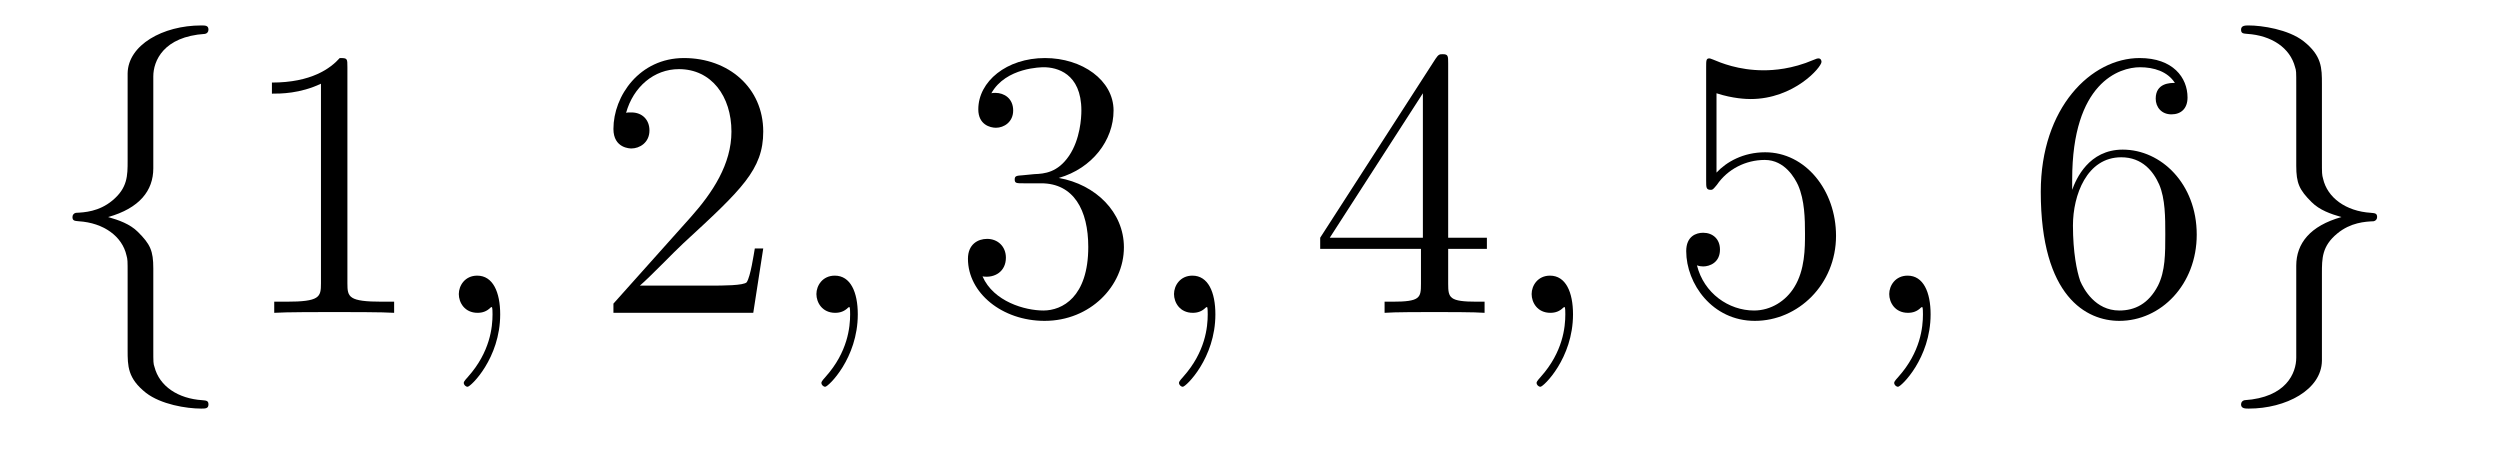
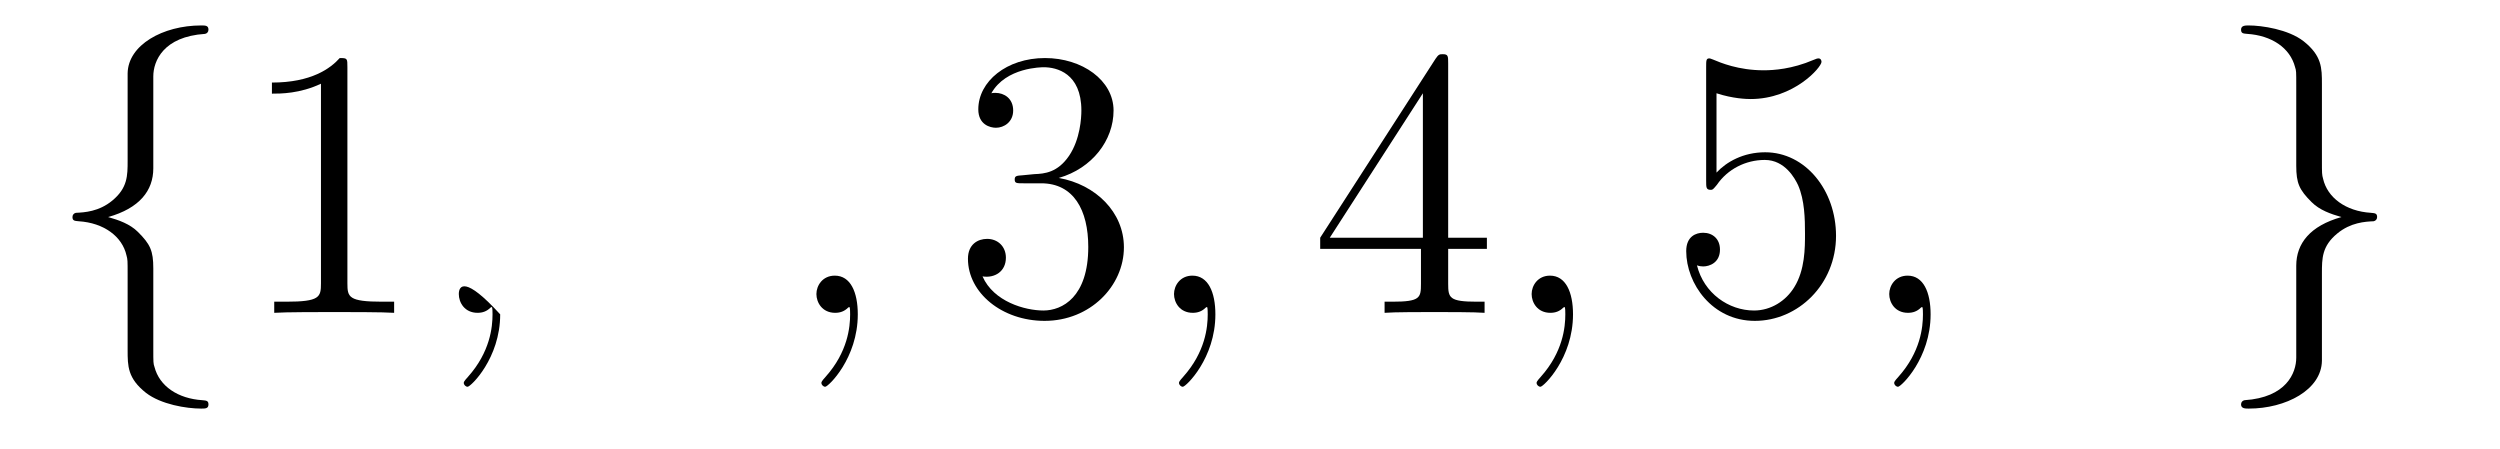
<svg xmlns="http://www.w3.org/2000/svg" version="1.1" width="78pt" height="14pt" viewBox="0 -14 78 14">
  <g id="page1">
    <g transform="matrix(1 0 0 -1 -127 650)">
      <path d="M131.783 661.616C131.783 662.094 132.094 662.859 133.397 662.943C133.457 662.954 133.504 663.002 133.504 663.074C133.504 663.206 133.409 663.206 133.277 663.206C132.082 663.206 130.994 662.596 130.982 661.711V658.986C130.982 658.52 130.982 658.137 130.504 657.742C130.086 657.396 129.631 657.372 129.368 657.36C129.308 657.348 129.261 657.3 129.261 657.228C129.261 657.109 129.333 657.109 129.452 657.097C130.241 657.049 130.815 656.619 130.946 656.033C130.982 655.902 130.982 655.878 130.982 655.447V653.08C130.982 652.578 130.982 652.196 131.556 651.742C132.022 651.383 132.811 651.252 133.277 651.252C133.409 651.252 133.504 651.252 133.504 651.383C133.504 651.502 133.433 651.502 133.313 651.514C132.56 651.562 131.974 651.945 131.819 652.554C131.783 652.662 131.783 652.686 131.783 653.116V655.627C131.783 656.177 131.688 656.38 131.305 656.762C131.054 657.013 130.707 657.133 130.373 657.228C131.353 657.503 131.783 658.053 131.783 658.747V661.616Z" />
      <path d="M137.839 661.902C137.839 662.178 137.839 662.189 137.6 662.189C137.313 661.867 136.715 661.424 135.484 661.424V661.078C135.759 661.078 136.356 661.078 137.014 661.388V655.16C137.014 654.73 136.978 654.587 135.926 654.587H135.556V654.24C135.878 654.264 137.038 654.264 137.432 654.264C137.827 654.264 138.975 654.264 139.297 654.24V654.587H138.927C137.875 654.587 137.839 654.73 137.839 655.16V661.902Z" />
-       <path d="M142.606 654.192C142.606 654.886 142.379 655.4 141.889 655.4C141.506 655.4 141.315 655.089 141.315 654.826C141.315 654.563 141.494 654.24 141.901 654.24C142.056 654.24 142.188 654.288 142.295 654.395C142.319 654.419 142.331 654.419 142.343 654.419C142.367 654.419 142.367 654.252 142.367 654.192C142.367 653.798 142.295 653.021 141.602 652.244C141.47 652.1 141.47 652.076 141.47 652.053C141.47 651.993 141.53 651.933 141.59 651.933C141.686 651.933 142.606 652.818 142.606 654.192Z" />
-       <path d="M150.813 656.248H150.55C150.514 656.045 150.419 655.387 150.299 655.196C150.216 655.089 149.534 655.089 149.175 655.089H146.964C147.287 655.364 148.016 656.129 148.327 656.416C150.144 658.089 150.813 658.711 150.813 659.894C150.813 661.269 149.725 662.189 148.339 662.189S146.139 661.006 146.139 659.978C146.139 659.368 146.665 659.368 146.701 659.368C146.952 659.368 147.263 659.547 147.263 659.93C147.263 660.265 147.036 660.492 146.701 660.492C146.593 660.492 146.57 660.492 146.534 660.48C146.761 661.293 147.406 661.843 148.183 661.843C149.199 661.843 149.821 660.994 149.821 659.894C149.821 658.878 149.235 657.993 148.554 657.228L146.139 654.527V654.24H150.502L150.813 656.248Z" />
+       <path d="M142.606 654.192C141.506 655.4 141.315 655.089 141.315 654.826C141.315 654.563 141.494 654.24 141.901 654.24C142.056 654.24 142.188 654.288 142.295 654.395C142.319 654.419 142.331 654.419 142.343 654.419C142.367 654.419 142.367 654.252 142.367 654.192C142.367 653.798 142.295 653.021 141.602 652.244C141.47 652.1 141.47 652.076 141.47 652.053C141.47 651.993 141.53 651.933 141.59 651.933C141.686 651.933 142.606 652.818 142.606 654.192Z" />
      <path d="M153.763 654.192C153.763 654.886 153.536 655.4 153.046 655.4C152.663 655.4 152.472 655.089 152.472 654.826C152.472 654.563 152.652 654.24 153.058 654.24C153.213 654.24 153.345 654.288 153.453 654.395C153.476 654.419 153.488 654.419 153.5 654.419C153.524 654.419 153.524 654.252 153.524 654.192C153.524 653.798 153.453 653.021 152.759 652.244C152.628 652.1 152.628 652.076 152.628 652.053C152.628 651.993 152.688 651.933 152.747 651.933C152.843 651.933 153.763 652.818 153.763 654.192Z" />
      <path d="M158.91 658.532C158.707 658.52 158.659 658.507 158.659 658.4C158.659 658.281 158.719 658.281 158.934 658.281H159.484C160.5 658.281 160.954 657.444 160.954 656.296C160.954 654.73 160.141 654.312 159.555 654.312C158.982 654.312 158.001 654.587 157.655 655.376C158.037 655.316 158.384 655.531 158.384 655.961C158.384 656.308 158.133 656.547 157.798 656.547C157.511 656.547 157.2 656.38 157.2 655.926C157.2 654.862 158.265 653.989 159.591 653.989C161.014 653.989 162.066 655.077 162.066 656.284C162.066 657.384 161.181 658.245 160.034 658.448C161.074 658.747 161.743 659.619 161.743 660.552C161.743 661.496 160.763 662.189 159.603 662.189C158.408 662.189 157.523 661.46 157.523 660.588C157.523 660.109 157.894 660.014 158.073 660.014C158.324 660.014 158.611 660.193 158.611 660.552C158.611 660.934 158.324 661.102 158.061 661.102C157.989 661.102 157.966 661.102 157.93 661.09C158.384 661.902 159.508 661.902 159.567 661.902C159.962 661.902 160.739 661.723 160.739 660.552C160.739 660.325 160.703 659.655 160.356 659.141C159.998 658.615 159.591 658.579 159.269 658.567L158.91 658.532Z" />
      <path d="M164.92 654.192C164.92 654.886 164.693 655.4 164.203 655.4C163.821 655.4 163.629 655.089 163.629 654.826C163.629 654.563 163.809 654.24 164.215 654.24C164.371 654.24 164.502 654.288 164.61 654.395C164.633 654.419 164.646 654.419 164.658 654.419C164.681 654.419 164.681 654.252 164.681 654.192C164.681 653.798 164.61 653.021 163.916 652.244C163.785 652.1 163.785 652.076 163.785 652.053C163.785 651.993 163.845 651.933 163.904 651.933C164 651.933 164.92 652.818 164.92 654.192Z" />
      <path d="M172.183 662.022C172.183 662.249 172.183 662.309 172.016 662.309C171.92 662.309 171.884 662.309 171.789 662.166L168.19 656.583V656.236H171.334V655.148C171.334 654.706 171.31 654.587 170.438 654.587H170.199V654.24C170.474 654.264 171.418 654.264 171.753 654.264S173.044 654.264 173.319 654.24V654.587H173.079C172.219 654.587 172.183 654.706 172.183 655.148V656.236H173.391V656.583H172.183V662.022ZM171.394 661.09V656.583H168.489L171.394 661.09Z" />
      <path d="M176.078 654.192C176.078 654.886 175.851 655.4 175.36 655.4C174.978 655.4 174.787 655.089 174.787 654.826C174.787 654.563 174.966 654.24 175.372 654.24C175.528 654.24 175.659 654.288 175.767 654.395C175.791 654.419 175.803 654.419 175.815 654.419C175.838 654.419 175.838 654.252 175.838 654.192C175.838 653.798 175.767 653.021 175.073 652.244C174.942 652.1 174.942 652.076 174.942 652.053C174.942 651.993 175.002 651.933 175.062 651.933C175.157 651.933 176.078 652.818 176.078 654.192Z" />
      <path d="M180.555 661.09C181.069 660.922 181.487 660.91 181.619 660.91C182.97 660.91 183.831 661.902 183.831 662.07C183.831 662.118 183.806 662.178 183.735 662.178C183.711 662.178 183.687 662.178 183.579 662.13C182.91 661.843 182.336 661.807 182.025 661.807C181.236 661.807 180.675 662.046 180.447 662.142C180.364 662.178 180.34 662.178 180.328 662.178C180.232 662.178 180.232 662.106 180.232 661.914V658.364C180.232 658.149 180.232 658.077 180.376 658.077C180.435 658.077 180.447 658.089 180.567 658.233C180.902 658.723 181.464 659.01 182.061 659.01C182.695 659.01 183.006 658.424 183.101 658.221C183.305 657.754 183.316 657.169 183.316 656.714C183.316 656.26 183.316 655.579 182.982 655.041C182.719 654.611 182.252 654.312 181.726 654.312C180.937 654.312 180.16 654.85 179.945 655.722C180.005 655.698 180.077 655.687 180.137 655.687C180.34 655.687 180.663 655.806 180.663 656.212C180.663 656.547 180.435 656.738 180.137 656.738C179.921 656.738 179.61 656.631 179.61 656.165C179.61 655.148 180.424 653.989 181.75 653.989C183.101 653.989 184.284 655.125 184.284 656.643C184.284 658.065 183.328 659.249 182.073 659.249C181.392 659.249 180.866 658.95 180.555 658.615V661.09Z" />
      <path d="M187.235 654.192C187.235 654.886 187.008 655.4 186.518 655.4C186.135 655.4 185.944 655.089 185.944 654.826C185.944 654.563 186.123 654.24 186.529 654.24C186.685 654.24 186.816 654.288 186.924 654.395C186.948 654.419 186.96 654.419 186.972 654.419C186.996 654.419 186.996 654.252 186.996 654.192C186.996 653.798 186.924 653.021 186.231 652.244C186.099 652.1 186.099 652.076 186.099 652.053C186.099 651.993 186.159 651.933 186.219 651.933C186.314 651.933 187.235 652.818 187.235 654.192Z" />
-       <path d="M191.652 658.4C191.652 661.424 193.123 661.902 193.769 661.902C194.198 661.902 194.629 661.771 194.856 661.413C194.713 661.413 194.258 661.413 194.258 660.922C194.258 660.659 194.437 660.432 194.748 660.432C195.047 660.432 195.251 660.612 195.251 660.958C195.251 661.58 194.796 662.189 193.757 662.189C192.25 662.189 190.672 660.648 190.672 658.017C190.672 654.73 192.107 653.989 193.123 653.989C194.425 653.989 195.538 655.125 195.538 656.679C195.538 658.268 194.425 659.332 193.23 659.332C192.167 659.332 191.772 658.412 191.652 658.077V658.4ZM193.123 654.312C192.37 654.312 192.011 654.981 191.903 655.232C191.796 655.543 191.676 656.129 191.676 656.966C191.676 657.91 192.107 659.093 193.183 659.093C193.84 659.093 194.186 658.651 194.366 658.245C194.557 657.802 194.557 657.205 194.557 656.691C194.557 656.081 194.557 655.543 194.33 655.089C194.032 654.515 193.601 654.312 193.123 654.312Z" />
      <path d="M198.643 652.841C198.643 652.363 198.332 651.598 197.029 651.514C196.969 651.502 196.921 651.455 196.921 651.383C196.921 651.252 197.053 651.252 197.161 651.252C198.32 651.252 199.432 651.837 199.444 652.746V655.471C199.444 655.938 199.444 656.32 199.922 656.714C200.341 657.061 200.795 657.085 201.058 657.097C201.118 657.109 201.166 657.157 201.166 657.228C201.166 657.348 201.094 657.348 200.974 657.36C200.185 657.408 199.612 657.838 199.48 658.424C199.444 658.555 199.444 658.579 199.444 659.01V661.377C199.444 661.879 199.444 662.261 198.87 662.715C198.392 663.086 197.567 663.206 197.161 663.206C197.053 663.206 196.921 663.206 196.921 663.074C196.921 662.954 196.993 662.954 197.113 662.943C197.866 662.895 198.452 662.512 198.607 661.902C198.643 661.795 198.643 661.771 198.643 661.341V658.83C198.643 658.281 198.739 658.077 199.121 657.695C199.372 657.444 199.718 657.324 200.053 657.228C199.074 656.953 198.643 656.404 198.643 655.71V652.841Z" />
    </g>
  </g>
</svg>